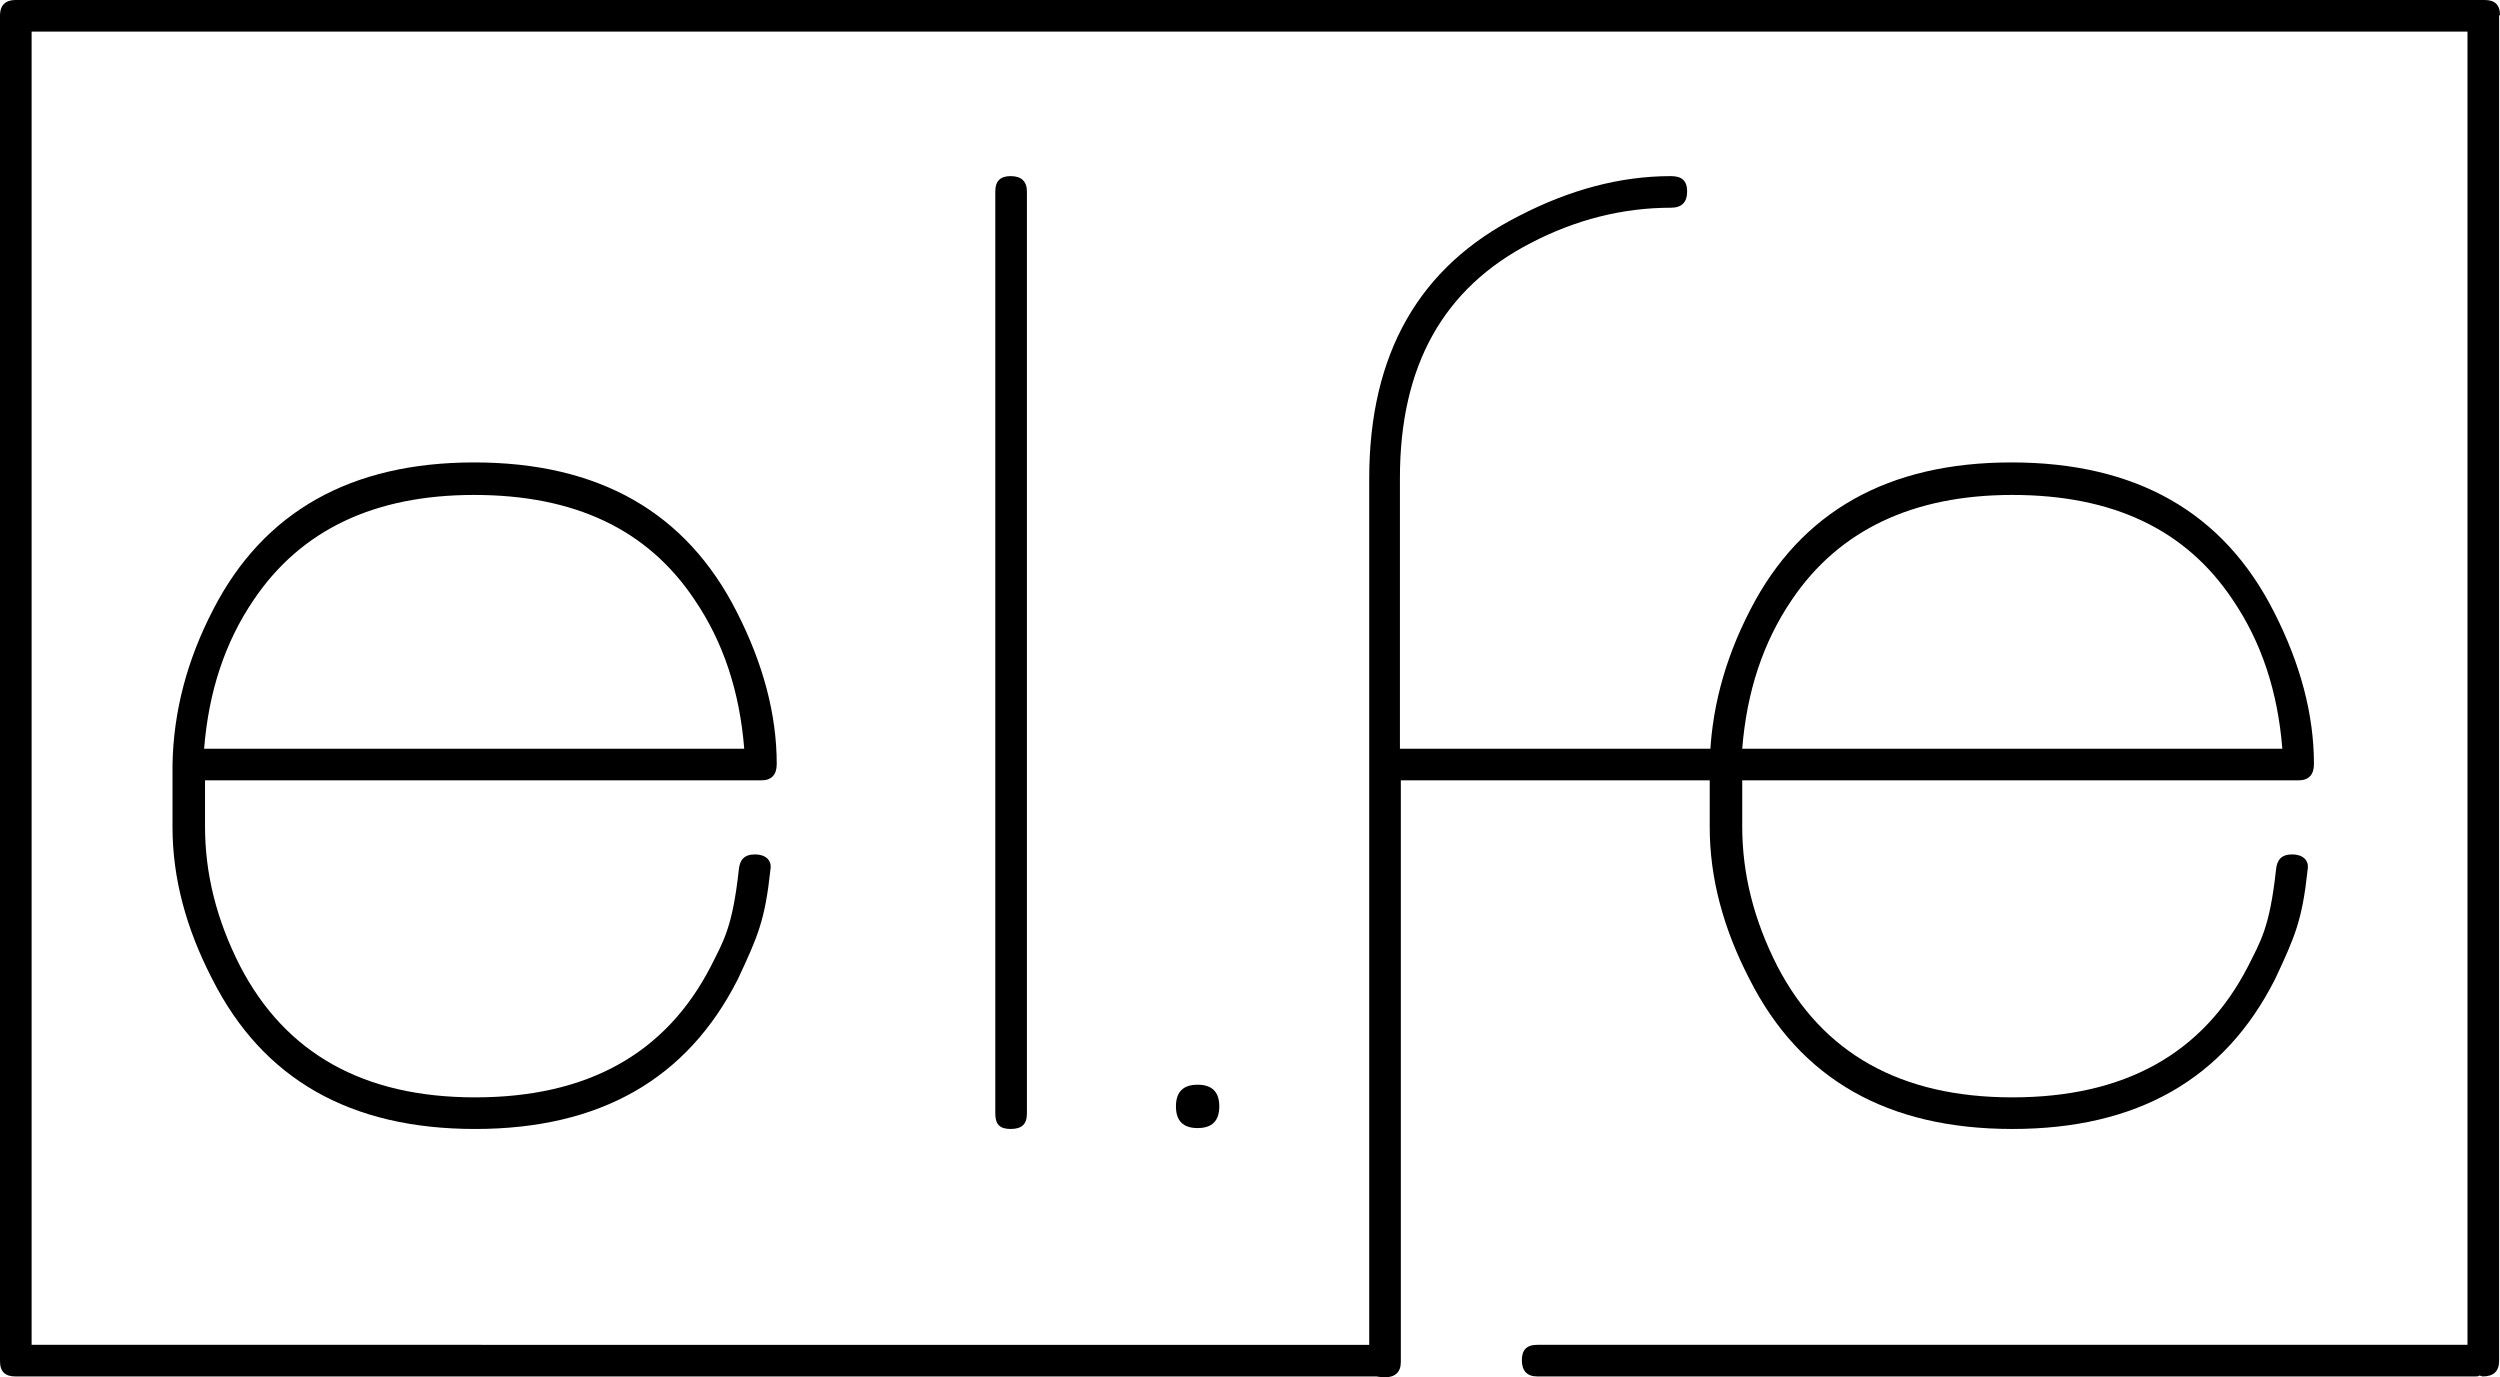
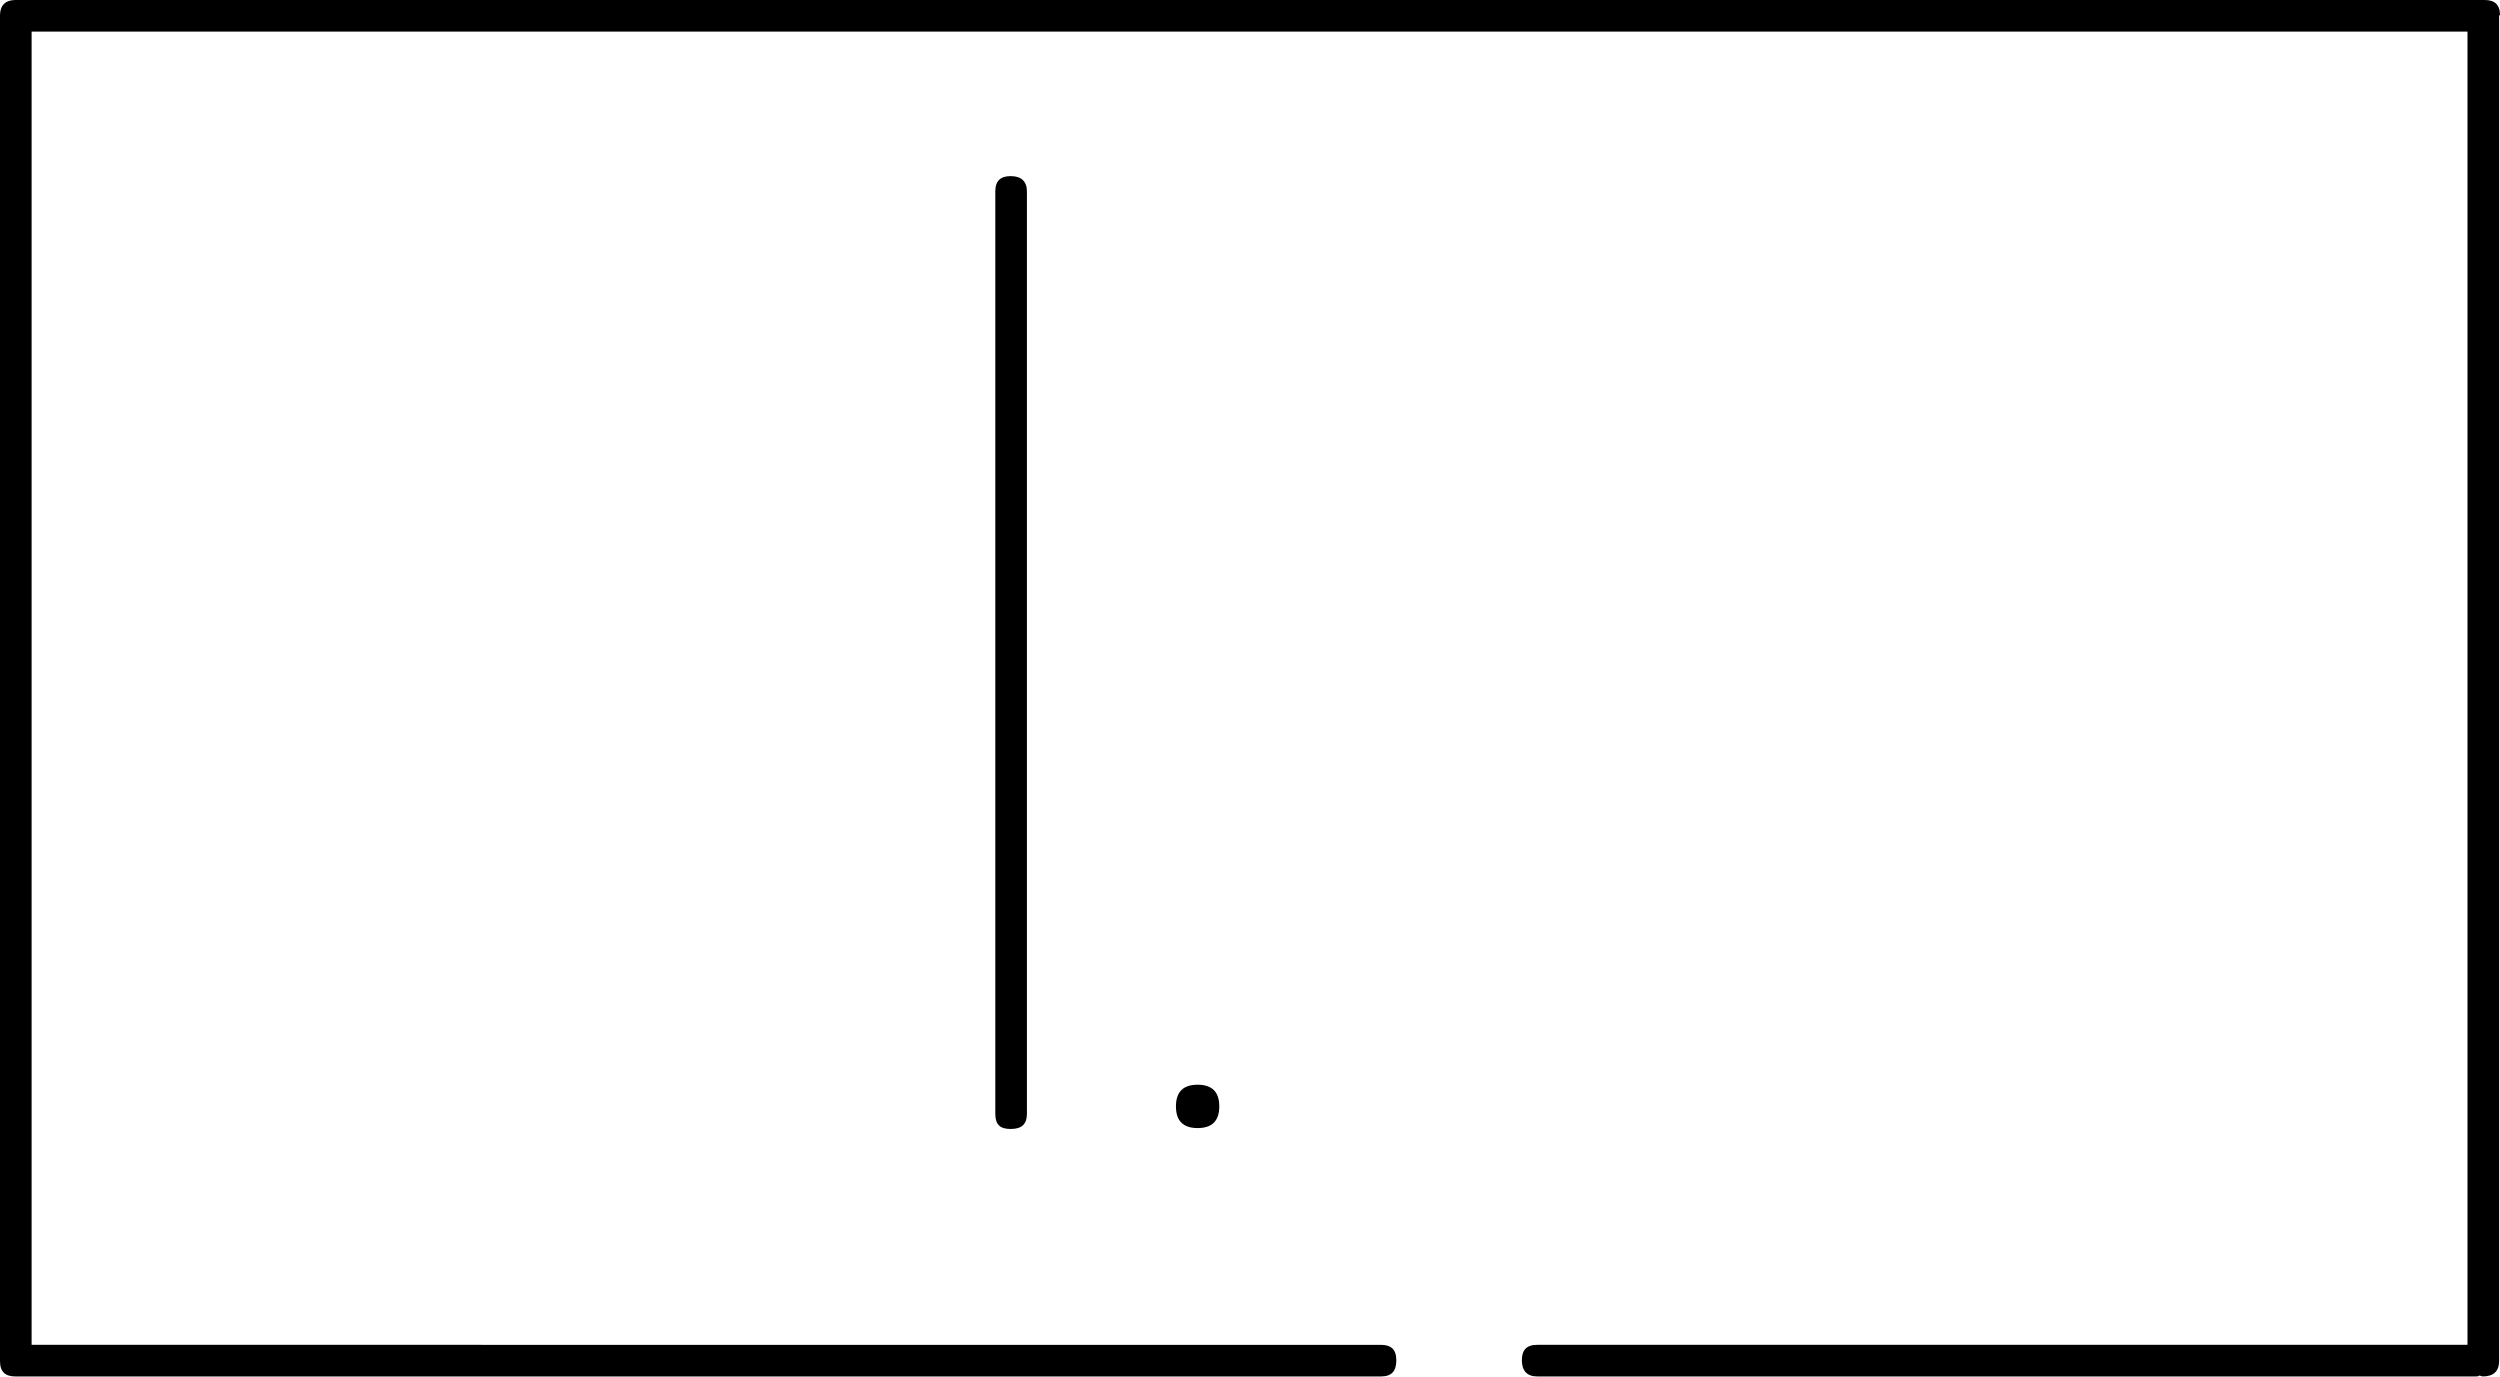
<svg xmlns="http://www.w3.org/2000/svg" version="1.1" id="Camada_1" x="0px" y="0px" width="276.8px" height="152.5px" viewBox="0 0 276.8 152.5" style="enable-background:new 0 0 276.8 152.5;" xml:space="preserve">
  <g>
-     <path d="M23.5,108.4c-2.9-5.6-4.4-11.2-4.4-16.8v-6.9c0.1-5.9,1.6-11.6,4.5-17.2c5.6-10.9,15.3-16.3,28.9-16.3   c13.8,0,23.5,5.5,29.1,16.6c2.9,5.7,4.4,11.3,4.4,16.8c0,1.2-0.6,1.8-1.7,1.8H22.7v5.1c0,5.3,1.3,10.4,3.9,15.5   c5,9.6,13.6,14.5,26,14.5s21.1-4.8,26.1-14.5c1.4-2.8,2.4-4.3,3.1-10.7c0.1-1.1,0.6-1.7,1.8-1.7c1.1,0,1.9,0.6,1.7,1.7   c-0.6,5.6-1.4,7.4-3.6,12.1C76.1,119.5,66.4,125,52.6,125S29.1,119.5,23.5,108.4z M82.4,82.9c-0.5-6.3-2.3-11.8-5.5-16.5   c-5.2-7.8-13.3-11.6-24.4-11.6s-19.2,3.9-24.4,11.6c-3.2,4.7-5,10.2-5.5,16.5H82.4z" />
-     <path d="M193.7,108.4c-2.9-5.6-4.4-11.2-4.4-16.8v-6.9c0.1-5.9,1.6-11.6,4.5-17.2c5.6-10.9,15.3-16.3,28.9-16.3   c13.8,0,23.5,5.5,29.1,16.6c2.9,5.7,4.4,11.3,4.4,16.8c0,1.2-0.6,1.8-1.7,1.8h-61.6v5.1c0,5.3,1.3,10.4,3.9,15.5   c5,9.6,13.6,14.5,26,14.5c12.4,0,21.1-4.8,26.1-14.5c1.4-2.8,2.4-4.3,3.1-10.7c0.1-1.1,0.6-1.7,1.8-1.7c1.1,0,1.9,0.6,1.7,1.7   c-0.6,5.6-1.4,7.4-3.6,12.1c-5.6,11.1-15.3,16.6-29.1,16.6S199.3,119.5,193.7,108.4z M252.7,82.9c-0.5-6.3-2.3-11.8-5.5-16.5   c-5.2-7.8-13.3-11.6-24.4-11.6c-11,0-19.2,3.9-24.4,11.6c-3.2,4.7-5,10.2-5.5,16.5H252.7z" />
    <path d="M110.2,123.3V21.2c0-1.2,0.6-1.7,1.7-1.7c1.2,0,1.8,0.6,1.8,1.7v102.1c0,1.2-0.6,1.7-1.8,1.7   C110.7,125,110.2,124.5,110.2,123.3z" />
    <path d="M132.6,124.9c-1.6,0-2.4-0.8-2.4-2.4c0-1.6,0.8-2.4,2.4-2.4c1.6,0,2.4,0.8,2.4,2.4C135,124.1,134.2,124.9,132.6,124.9z" />
-     <path d="M191.6,82.9H155v-30c0-12.4,4.8-21,14.5-26c5-2.6,10.2-3.9,15.5-3.9c1.2,0,1.8-0.6,1.8-1.8c0-1.2-0.6-1.7-1.8-1.7   c-5.6,0-11.2,1.5-16.8,4.4c-11.1,5.6-16.6,15.3-16.6,29.1v97.8c0,1.2,0.6,1.7,1.7,1.7c1.2,0,1.8-0.6,1.8-1.7V86.4h36.7V82.9z" />
    <path d="M276.8,1.7c0-1.2-0.6-1.7-1.7-1.7H1.7l0,0h0c0,0,0,0,0,0C0.6,0,0,0.6,0,1.7l0,0l0,0v149c0,1.2,0.6,1.7,1.7,1.7h0l0,0h151.2   c1.2,0,1.7-0.6,1.7-1.8c0-1.2-0.6-1.7-1.7-1.7H3.5V3.5h269.7v145.4h-103c-1.2,0-1.7,0.6-1.7,1.7c0,1.2,0.6,1.8,1.7,1.8h103.9   c0.2,0,0.3,0,0.4-0.1c0.1,0,0.3,0.1,0.4,0.1c1.2,0,1.8-0.6,1.8-1.7V1.7C276.8,1.7,276.8,1.7,276.8,1.7L276.8,1.7z" />
  </g>
</svg>